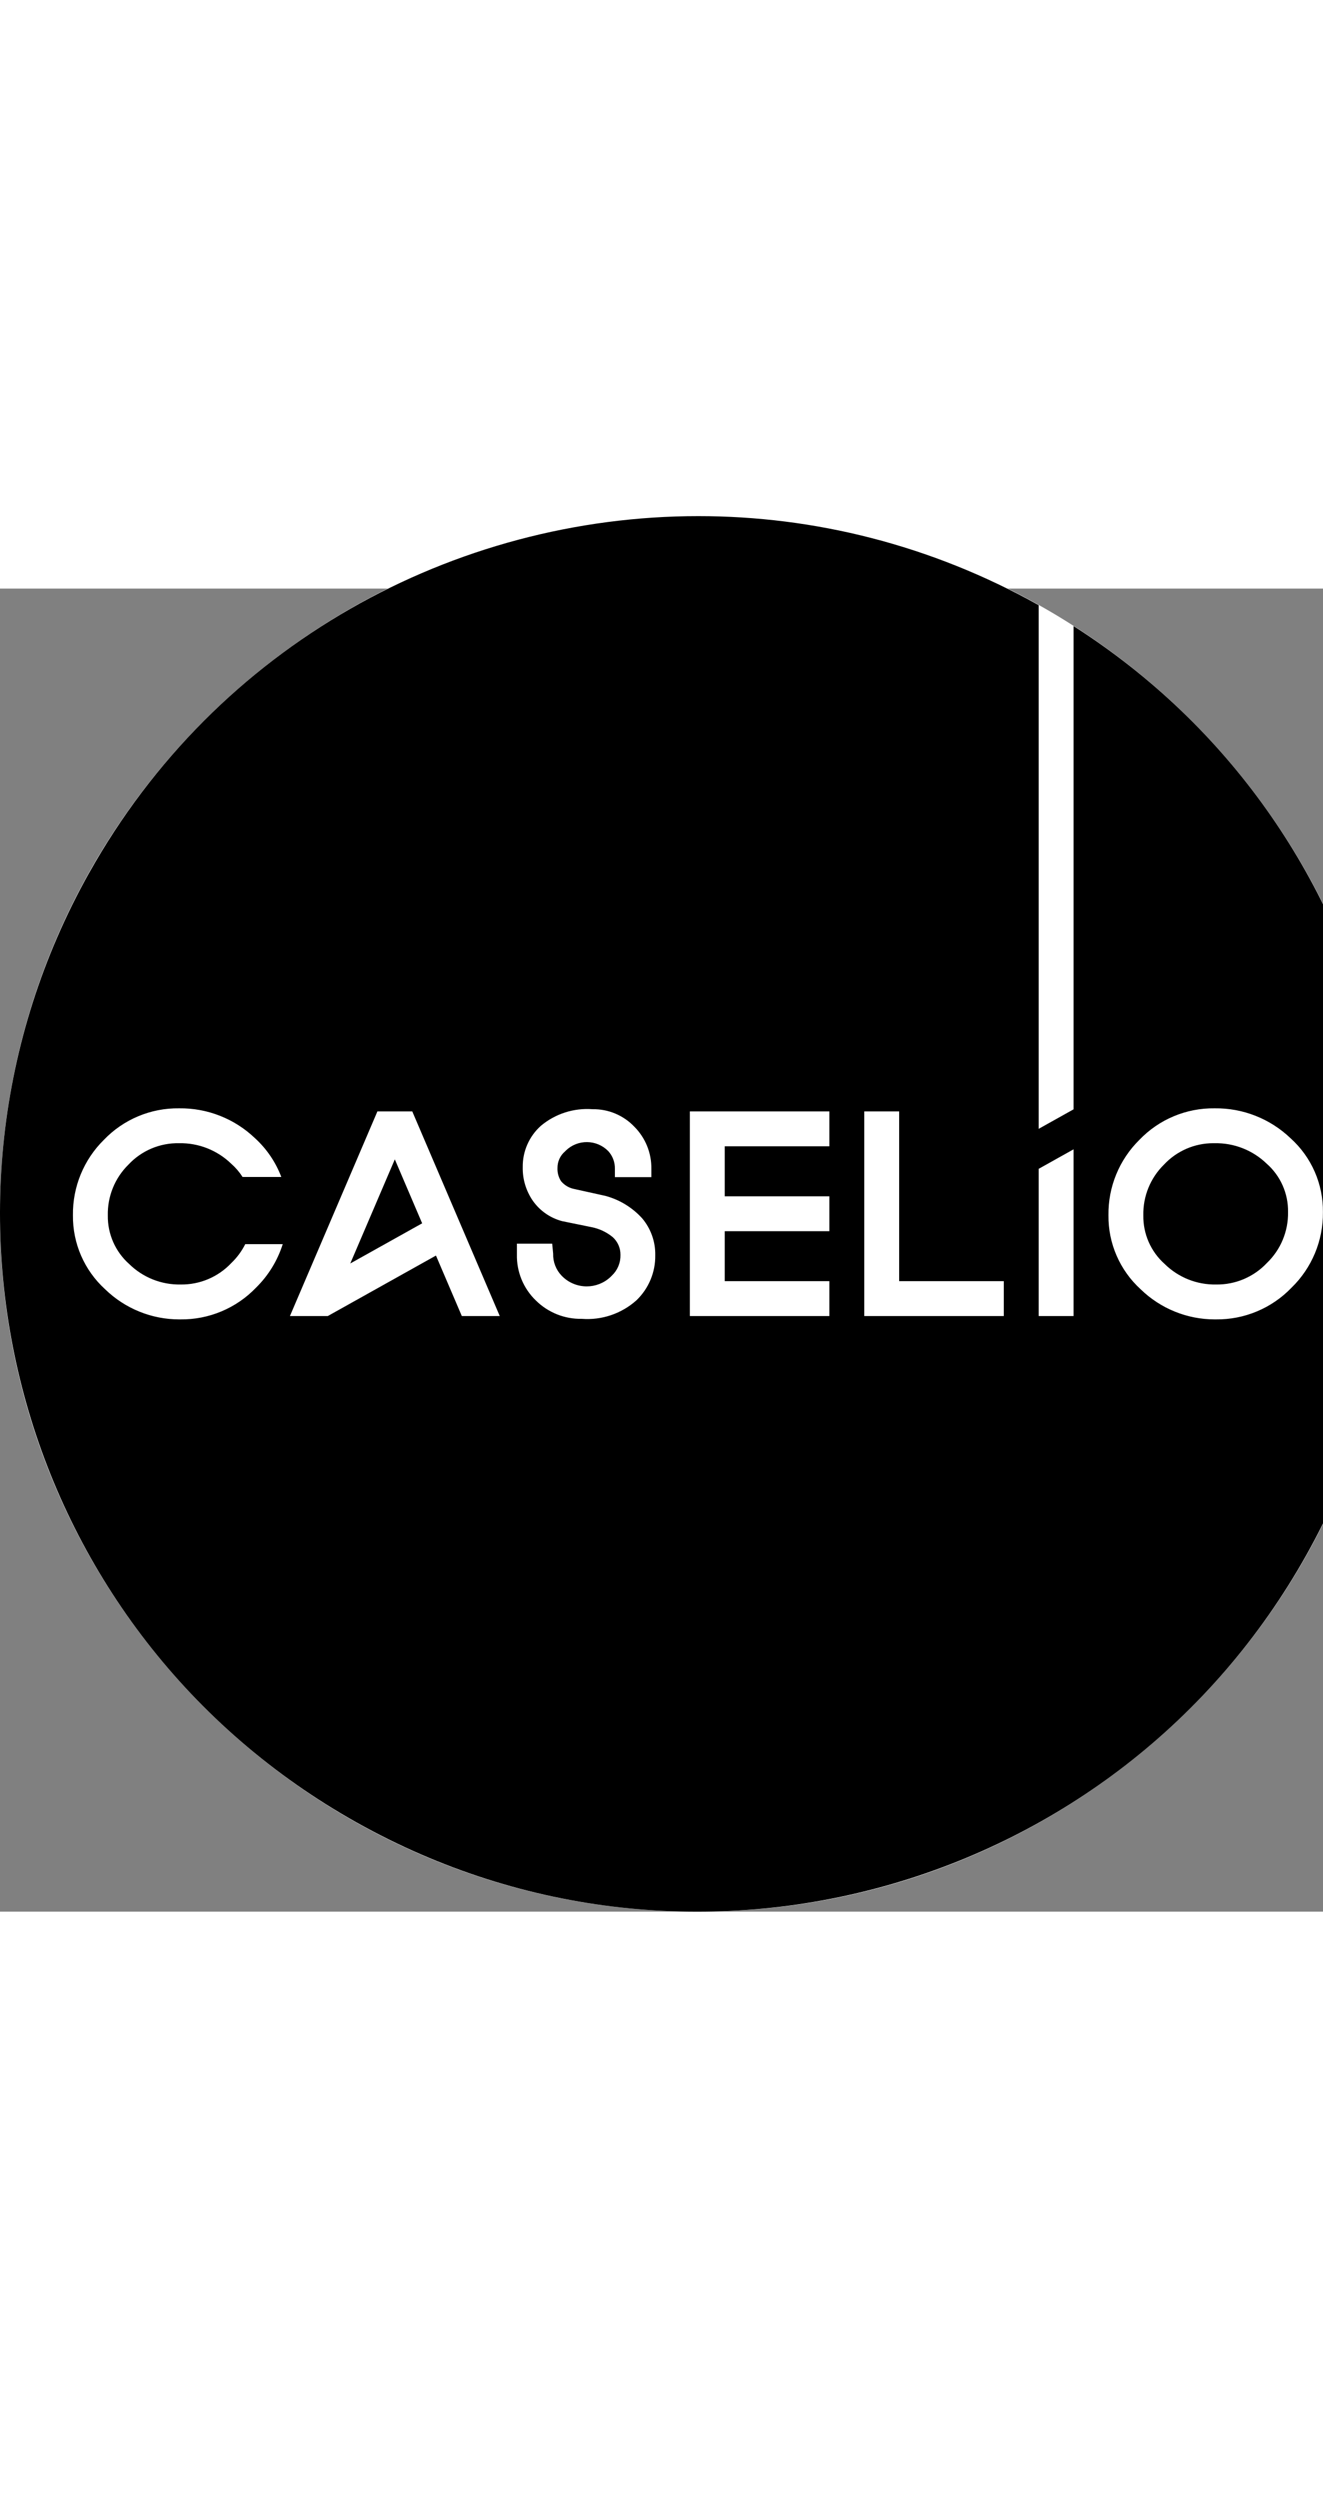
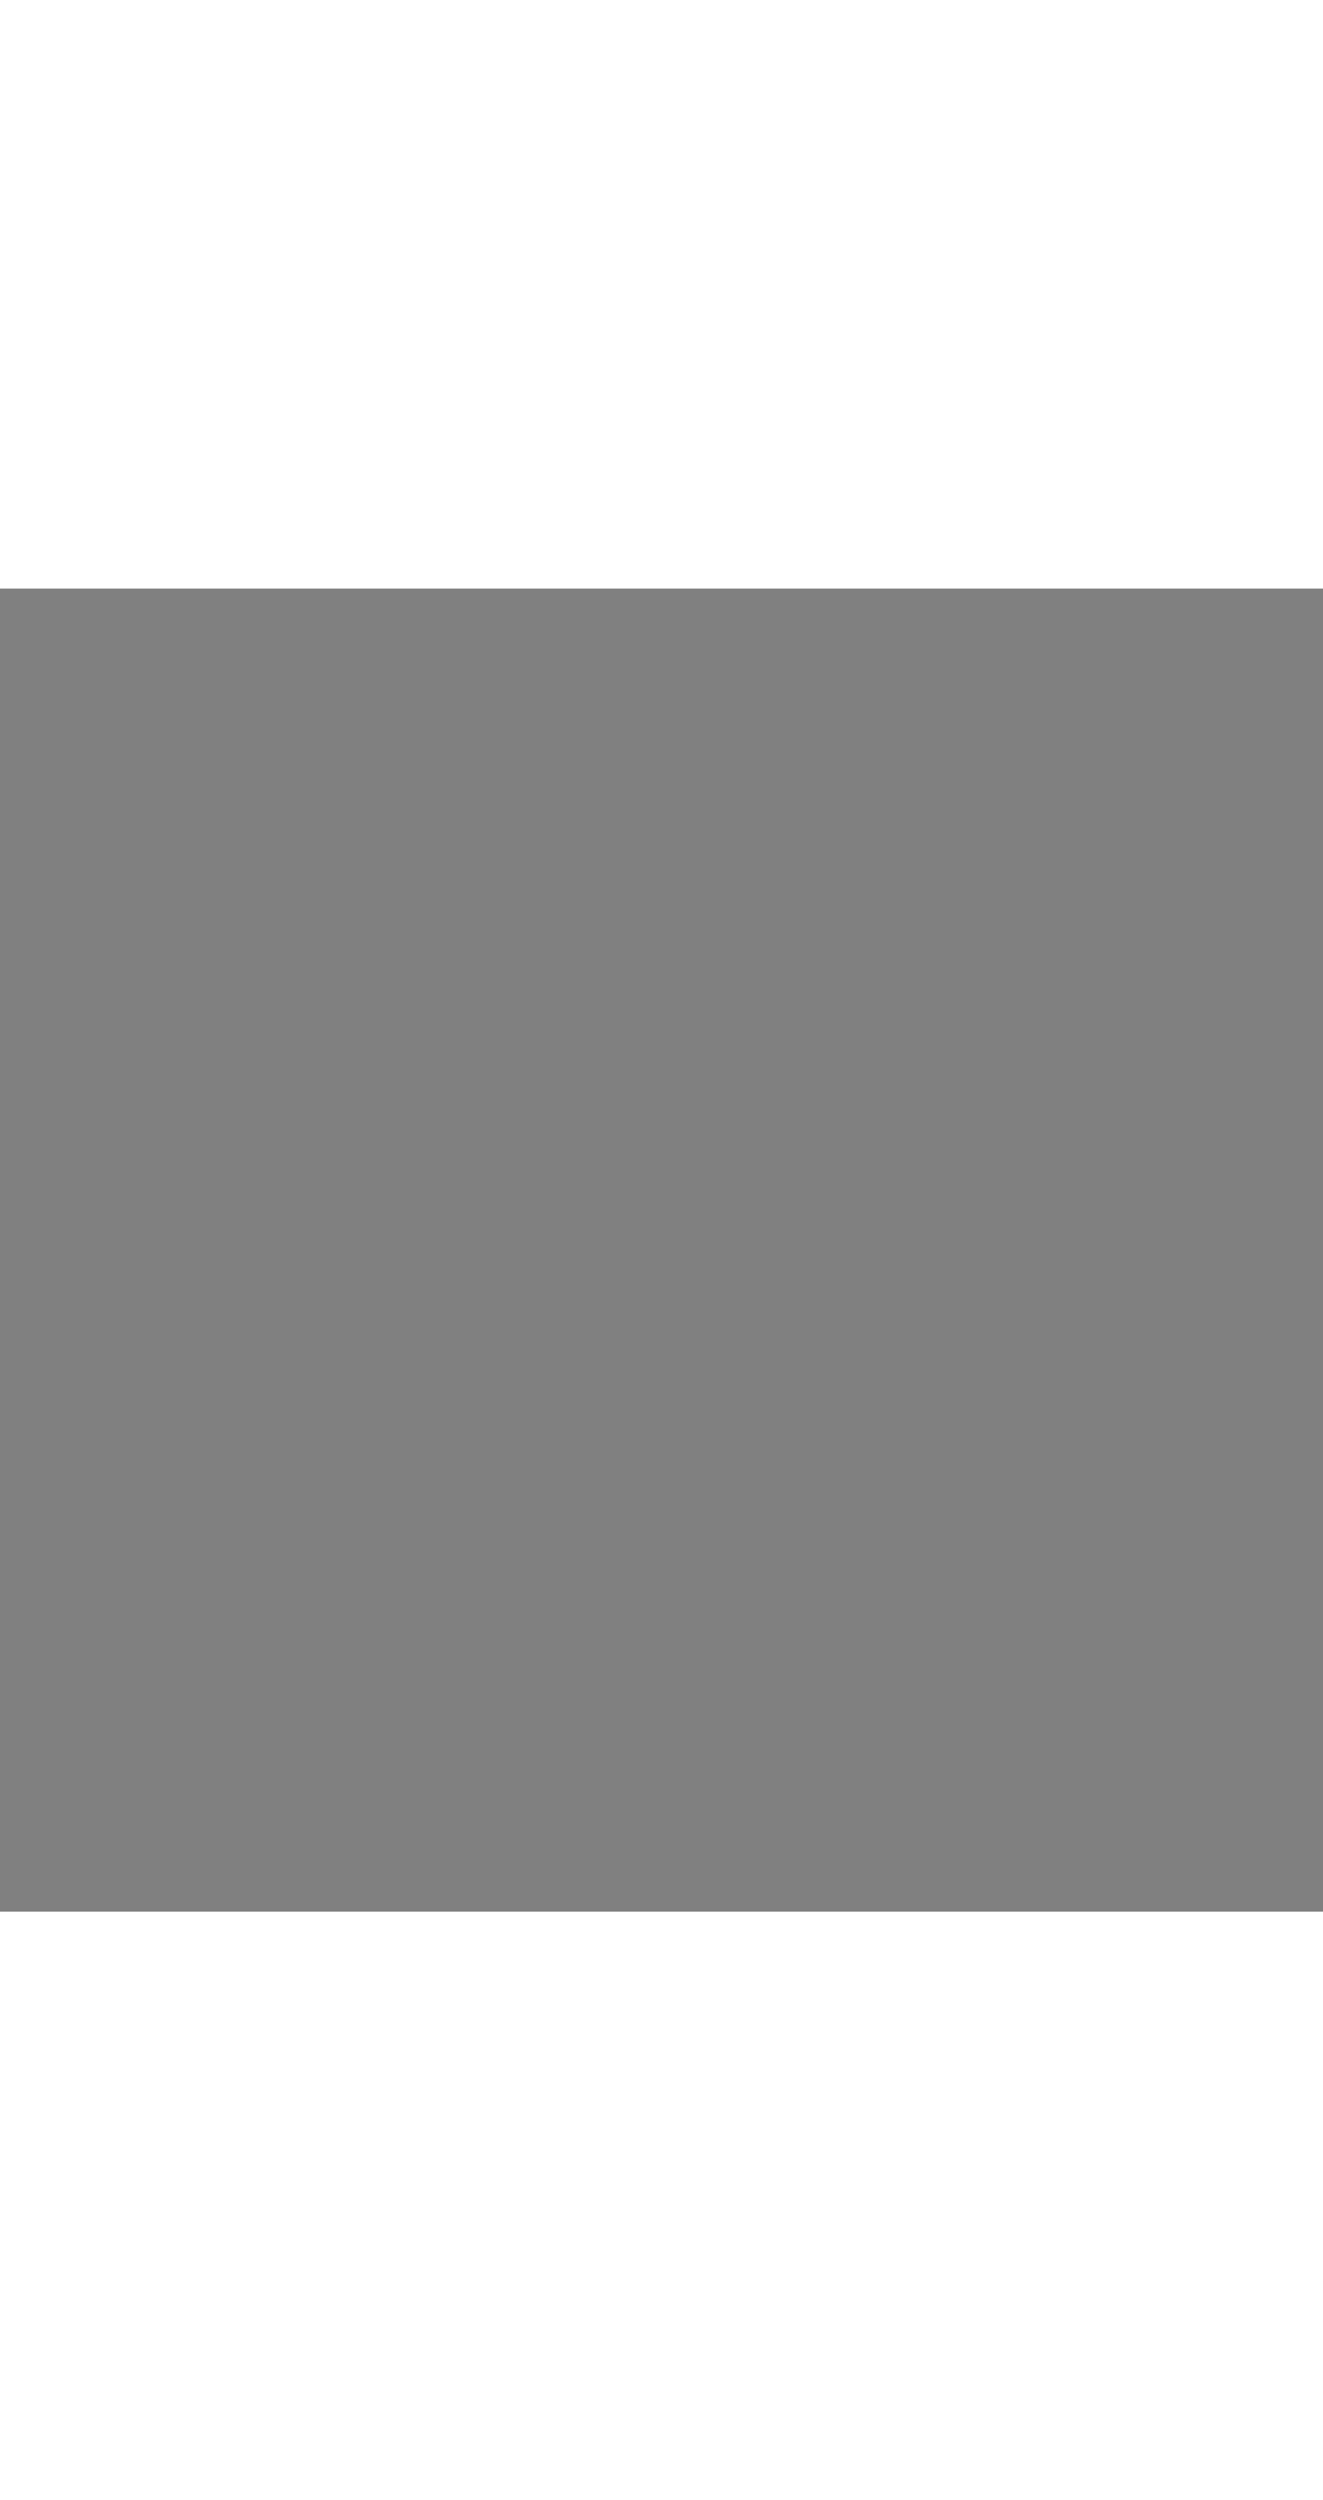
<svg xmlns="http://www.w3.org/2000/svg" height="75" version="1.1" viewBox="0 0 39.687 39.688">
  <rect x="0" y="0" width="39.687" height="39.688" fill="#808080" stroke="none" />
  <defs>
    <clipPath id="clipPath853">
-       <path d="m334.06 3894.7c-705.98-1260.5-256.43-2854.7 1004.1-3560.7 1260.5-705.98 2854.7-256.43 3560.7 1004.1 677.05 1208.9 294.07 2736-873.3 3482.3v-1812l-130.8-73.12v1963.4c-404.39 226.48-843.2 334.04-1275.9 334.06-916.13 0.03-1805.3-482.01-2284.8-1338.2m3942.9-1560.7c-77.93 71.07-121.8 172.04-120.59 277.5-1.39 106.17 40.58 208.31 116.2 282.85 73.65 76.76 175.85 119.51 282.22 118.04 105.7 1.29 207.72-38.9 284.16-111.96 78.68-70.75 123.01-172 121.65-277.82 1.08-106.46-41.52-208.71-117.86-282.91-74.04-77.02-176.62-120.02-283.44-118.77-1.39-0.02-2.77-0.03-4.13-0.03-103.89 0-203.72 40.55-278.21 113.1m-3882.9 0c-77.93 71.07-121.81 172.04-120.59 277.5-1.391 106.17 40.582 208.32 116.22 282.85 73.628 76.76 175.83 119.51 282.19 118.04 105.73 1.29 207.74-38.9 284.18-111.96 43.926-40.06 77.772-89.92 98.812-145.51h-145.25c-11.945 18.66-26.449 35.54-43.089 50.16-52.215 50.33-122.27 77.85-194.76 76.52-71.992 1.47-141.18-27.79-190.25-80.45-50.848-50.07-78.789-118.89-77.242-190.25-1.098-69.53 28.152-136.1 80.125-182.33 51.289-50.44 120.72-78.14 192.66-76.84 72.09-1.09 141.31 28.25 190.64 80.83 21.203 20.38 38.761 44.22 51.933 70.51h140.54c-19.58-61.84-54.03-117.94-100.31-163.37-74.055-77.04-176.66-120.03-283.51-118.77-1.363-0.02-2.73-0.03-4.094-0.03-103.87 0-203.7 40.56-278.18 113.1m1895.8 46.67c1.35 1.3 2.68 2.61 3.97 3.96 21.61 20.21 33.53 48.7 32.76 78.28 0.31 25.35-10.31 49.61-29.16 66.57-22.89 18.72-50.01 31.52-79.01 37.28l-110.65 22.56c-43.97 11.63-82.5 38.22-108.96 75.21-26.07 37.22-39.63 81.77-38.72 127.21-0.81 59.02 23.95 115.52 67.89 154.93 54.03 45.29 123.61 67.68 193.92 62.39 59.21 0.98 116.12-22.9 156.89-65.86 41.66-41.92 64.6-98.91 63.63-158v-30.81h-136.75v30.81c0.64 24.54-8.22 48.39-24.73 66.57-43.5 44.57-114.89 45.42-159.45 1.91-0.98-0.95-1.93-1.91-2.86-2.89-18.18-15.56-28.54-38.39-28.26-62.32-0.76-17.49 3.97-34.79 13.54-49.45 11.89-14.2 28.07-24.16 46.12-28.38l120.59-26.68c52.71-14.31 100.24-43.36 137.01-83.71 32.83-38.77 50.38-88.18 49.37-138.98 0.93-63.61-24.64-124.75-70.57-168.79-56.04-50.13-130.11-75.22-205.09-69.46-64.25-1.2-126.29 23.61-172 68.81-46.8 45.1-72.58 107.73-71.09 172.72v40.48h132.31l3.6-37.61c-0.96-30.56 10.39-60.23 31.52-82.33 25.61-26.86 59.94-40.39 94.33-40.4 32.3 0 64.63 11.94 89.85 35.98m950.9 620.09h130.8v-636.47h392.4v-130.74h-523.2zm-654.01 0h523.2v-130.81h-392.4v-187.43h392.4v-130.8h-392.4v-187.43h392.4v-130.74h-523.2zm-1171.6 0h130.8l327.98-767.21h-142.23l-96.94 226.74-405.53-226.74h-142.06zm2479.6-215.3 130.8 73.18v-625.09h-130.8zm469.64 15.69c-50.84-50.07-78.79-118.89-77.25-190.25-1.07-69.51 28.17-136.05 80.13-182.26 51.28-50.48 120.71-78.2 192.65-76.91 72.12-1.11 141.36 28.24 190.72 80.83 51.77 49.83 80.45 118.99 79.13 190.84 1.2 69.41-28.18 135.84-80.32 181.68-52.21 50.34-122.31 77.87-194.83 76.52-1.73 0.03-3.47 0.05-5.19 0.05-70.09 0-137.14-29.1-185.04-80.5m-3051-370.61 269.57 150.67-102.48 239.83z" />
+       <path d="m334.06 3894.7c-705.98-1260.5-256.43-2854.7 1004.1-3560.7 1260.5-705.98 2854.7-256.43 3560.7 1004.1 677.05 1208.9 294.07 2736-873.3 3482.3v-1812l-130.8-73.12v1963.4c-404.39 226.48-843.2 334.04-1275.9 334.06-916.13 0.03-1805.3-482.01-2284.8-1338.2m3942.9-1560.7c-77.93 71.07-121.8 172.04-120.59 277.5-1.39 106.17 40.58 208.31 116.2 282.85 73.65 76.76 175.85 119.51 282.22 118.04 105.7 1.29 207.72-38.9 284.16-111.96 78.68-70.75 123.01-172 121.65-277.82 1.08-106.46-41.52-208.71-117.86-282.91-74.04-77.02-176.62-120.02-283.44-118.77-1.39-0.02-2.77-0.03-4.13-0.03-103.89 0-203.72 40.55-278.21 113.1m-3882.9 0c-77.93 71.07-121.81 172.04-120.59 277.5-1.391 106.17 40.582 208.32 116.22 282.85 73.628 76.76 175.83 119.51 282.19 118.04 105.73 1.29 207.74-38.9 284.18-111.96 43.926-40.06 77.772-89.92 98.812-145.51h-145.25c-11.945 18.66-26.449 35.54-43.089 50.16-52.215 50.33-122.27 77.85-194.76 76.52-71.992 1.47-141.18-27.79-190.25-80.45-50.848-50.07-78.789-118.89-77.242-190.25-1.098-69.53 28.152-136.1 80.125-182.33 51.289-50.44 120.72-78.14 192.66-76.84 72.09-1.09 141.31 28.25 190.64 80.83 21.203 20.38 38.761 44.22 51.933 70.51h140.54c-19.58-61.84-54.03-117.94-100.31-163.37-74.055-77.04-176.66-120.03-283.51-118.77-1.363-0.02-2.73-0.03-4.094-0.03-103.87 0-203.7 40.56-278.18 113.1m1895.8 46.67c1.35 1.3 2.68 2.61 3.97 3.96 21.61 20.21 33.53 48.7 32.76 78.28 0.31 25.35-10.31 49.61-29.16 66.57-22.89 18.72-50.01 31.52-79.01 37.28l-110.65 22.56c-43.97 11.63-82.5 38.22-108.96 75.21-26.07 37.22-39.63 81.77-38.72 127.21-0.81 59.02 23.95 115.52 67.89 154.93 54.03 45.29 123.61 67.68 193.92 62.39 59.21 0.98 116.12-22.9 156.89-65.86 41.66-41.92 64.6-98.91 63.63-158v-30.81h-136.75v30.81c0.64 24.54-8.22 48.39-24.73 66.57-43.5 44.57-114.89 45.42-159.45 1.91-0.98-0.95-1.93-1.91-2.86-2.89-18.18-15.56-28.54-38.39-28.26-62.32-0.76-17.49 3.97-34.79 13.54-49.45 11.89-14.2 28.07-24.16 46.12-28.38l120.59-26.68c52.71-14.31 100.24-43.36 137.01-83.71 32.83-38.77 50.38-88.18 49.37-138.98 0.93-63.61-24.64-124.75-70.57-168.79-56.04-50.13-130.11-75.22-205.09-69.46-64.25-1.2-126.29 23.61-172 68.81-46.8 45.1-72.58 107.73-71.09 172.72v40.48h132.31l3.6-37.61c-0.96-30.56 10.39-60.23 31.52-82.33 25.61-26.86 59.94-40.39 94.33-40.4 32.3 0 64.63 11.94 89.85 35.98m950.9 620.09h130.8v-636.47h392.4v-130.74h-523.2zm-654.01 0h523.2v-130.81h-392.4v-187.43v-130.8h-392.4v-187.43h392.4v-130.74h-523.2zm-1171.6 0h130.8l327.98-767.21h-142.23l-96.94 226.74-405.53-226.74h-142.06zm2479.6-215.3 130.8 73.18v-625.09h-130.8zm469.64 15.69c-50.84-50.07-78.79-118.89-77.25-190.25-1.07-69.51 28.17-136.05 80.13-182.26 51.28-50.48 120.71-78.2 192.65-76.91 72.12-1.11 141.36 28.24 190.72 80.83 51.77 49.83 80.45 118.99 79.13 190.84 1.2 69.41-28.18 135.84-80.32 181.68-52.21 50.34-122.31 77.87-194.83 76.52-1.73 0.03-3.47 0.05-5.19 0.05-70.09 0-137.14-29.1-185.04-80.5m-3051-370.61 269.57 150.67-102.48 239.83z" />
    </clipPath>
  </defs>
  <g transform="matrix(.008 0 0 -.008 2.1357e-5 39.688)">
-     <path d="m5232.8 2616.4c0-1445-1171.4-2616.4-2616.4-2616.4s-2616.4 1171.4-2616.4 2616.4c0 1445 1171.4 2616.4 2616.4 2616.4s2616.4-1171.4 2616.4-2616.4" fill="#fff" />
    <g clip-path="url(#clipPath853)">
-       <path d="m-371.93 5232.9h5947.8v-5604.8h-5947.8v5604.8" fill="currentColor" />
-     </g>
+       </g>
  </g>
</svg>